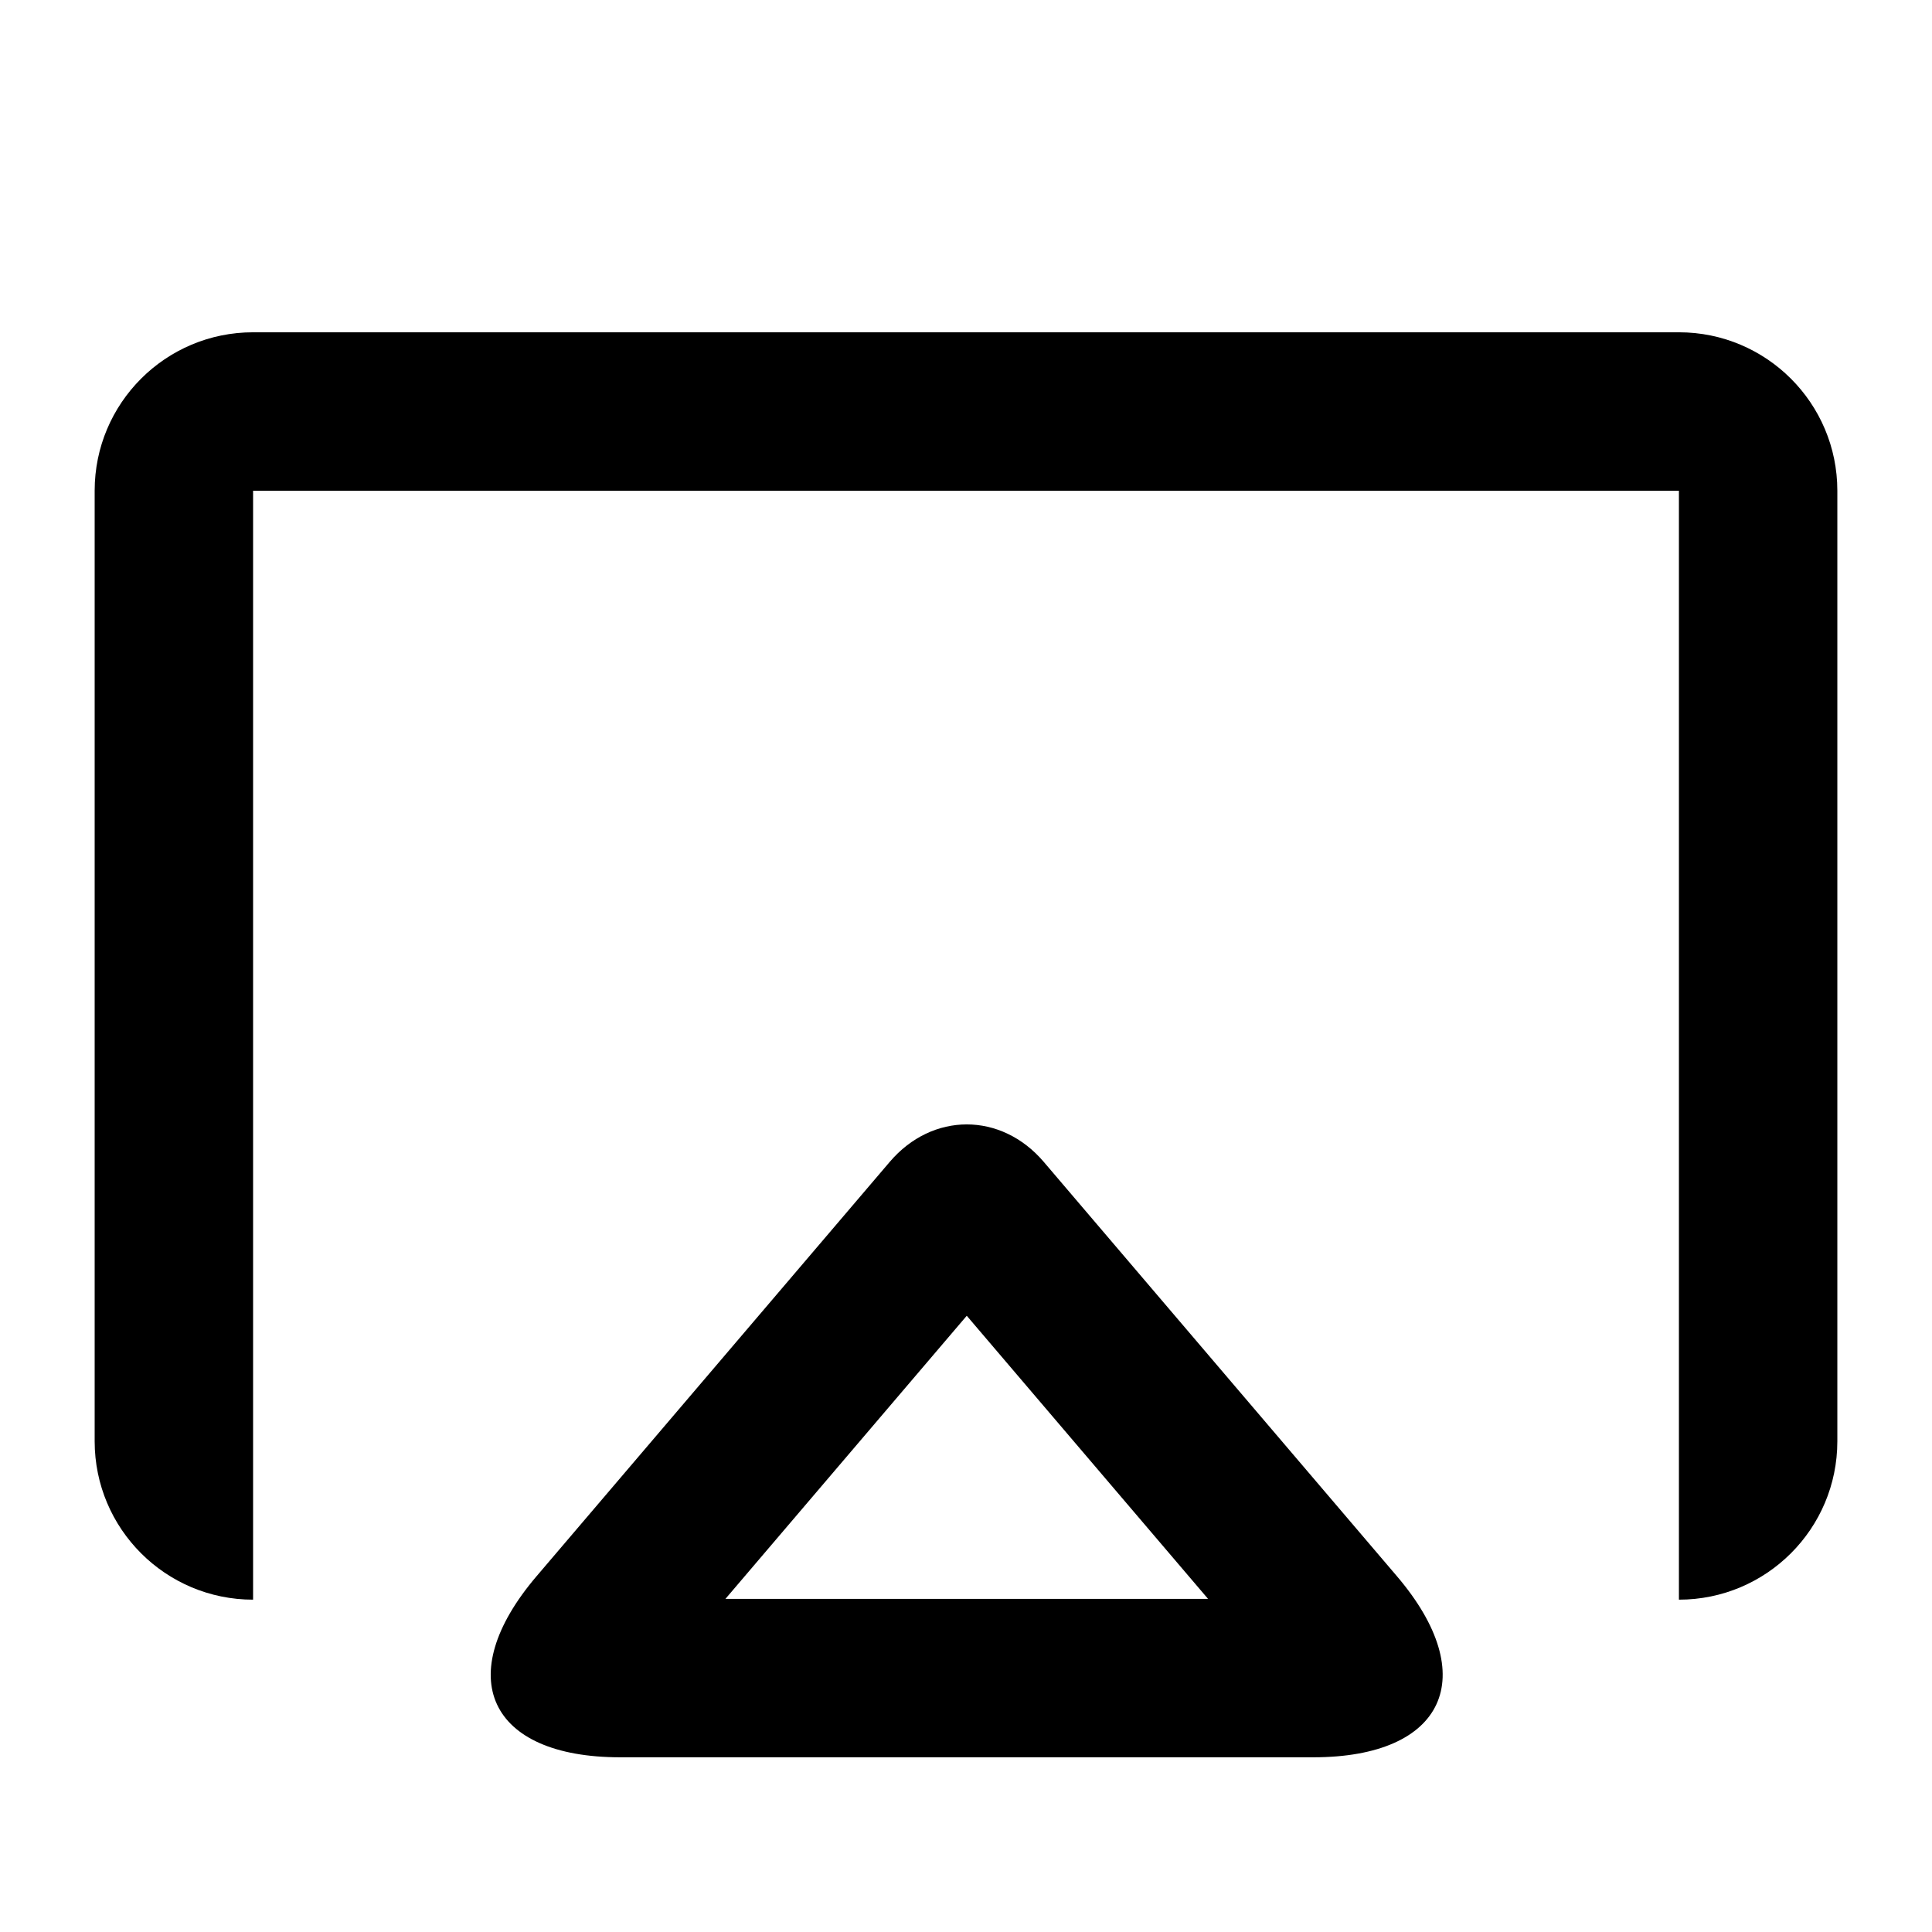
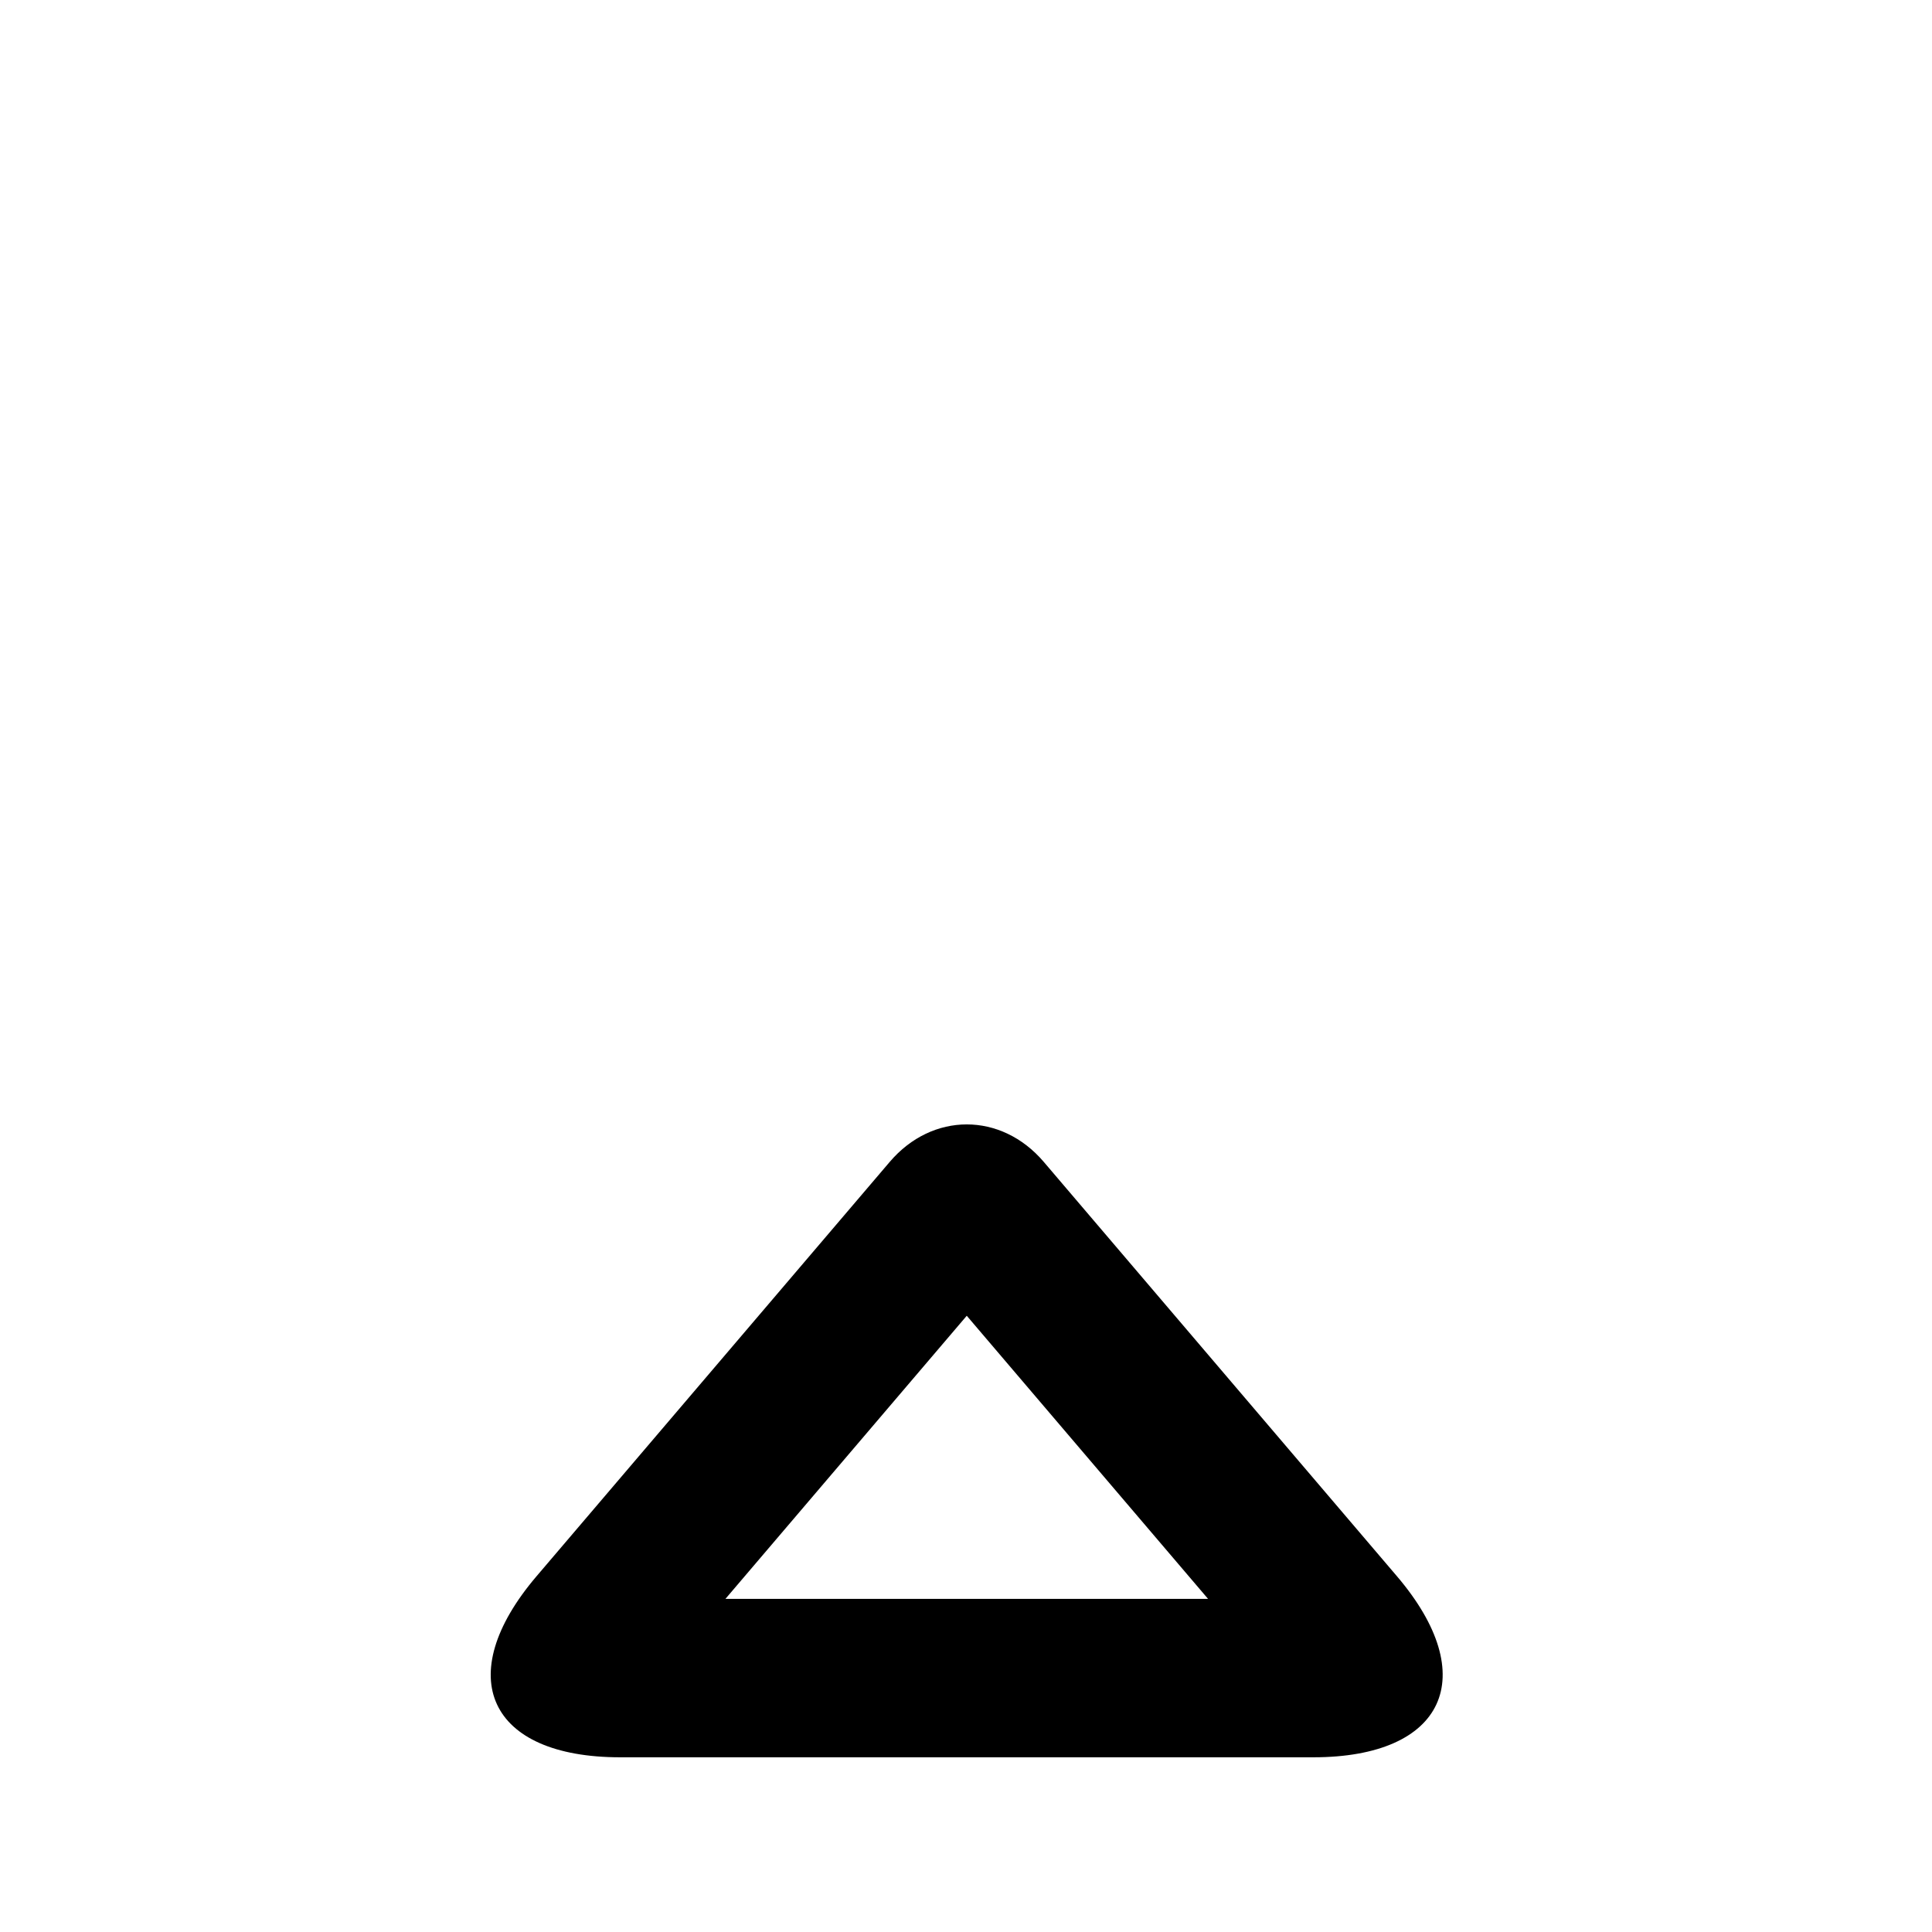
<svg xmlns="http://www.w3.org/2000/svg" fill="#000000" width="800px" height="800px" version="1.1" viewBox="144 144 512 512">
  <g>
-     <path d="m211.07 232.06h377.86c23.188 0 41.984 18.797 41.984 41.984v251.9c0 23.188-18.797 41.984-41.984 41.984h-377.86c-23.188 0-41.984-18.797-41.984-41.984v-251.9c0-23.188 18.797-41.984 41.984-41.984zm0 41.984v251.9h377.86v-251.9zm0 251.9v41.984h377.86v-41.984z" />
    <path d="m400.2 492.69-63.953 75.027h127.9zm114 69.023c22.59 26.504 12.723 47.988-22.168 47.988h-183.67c-34.832 0-44.844-21.383-22.168-47.988l93.594-109.8c11.273-13.227 29.52-13.258 40.82 0z" />
  </g>
</svg>